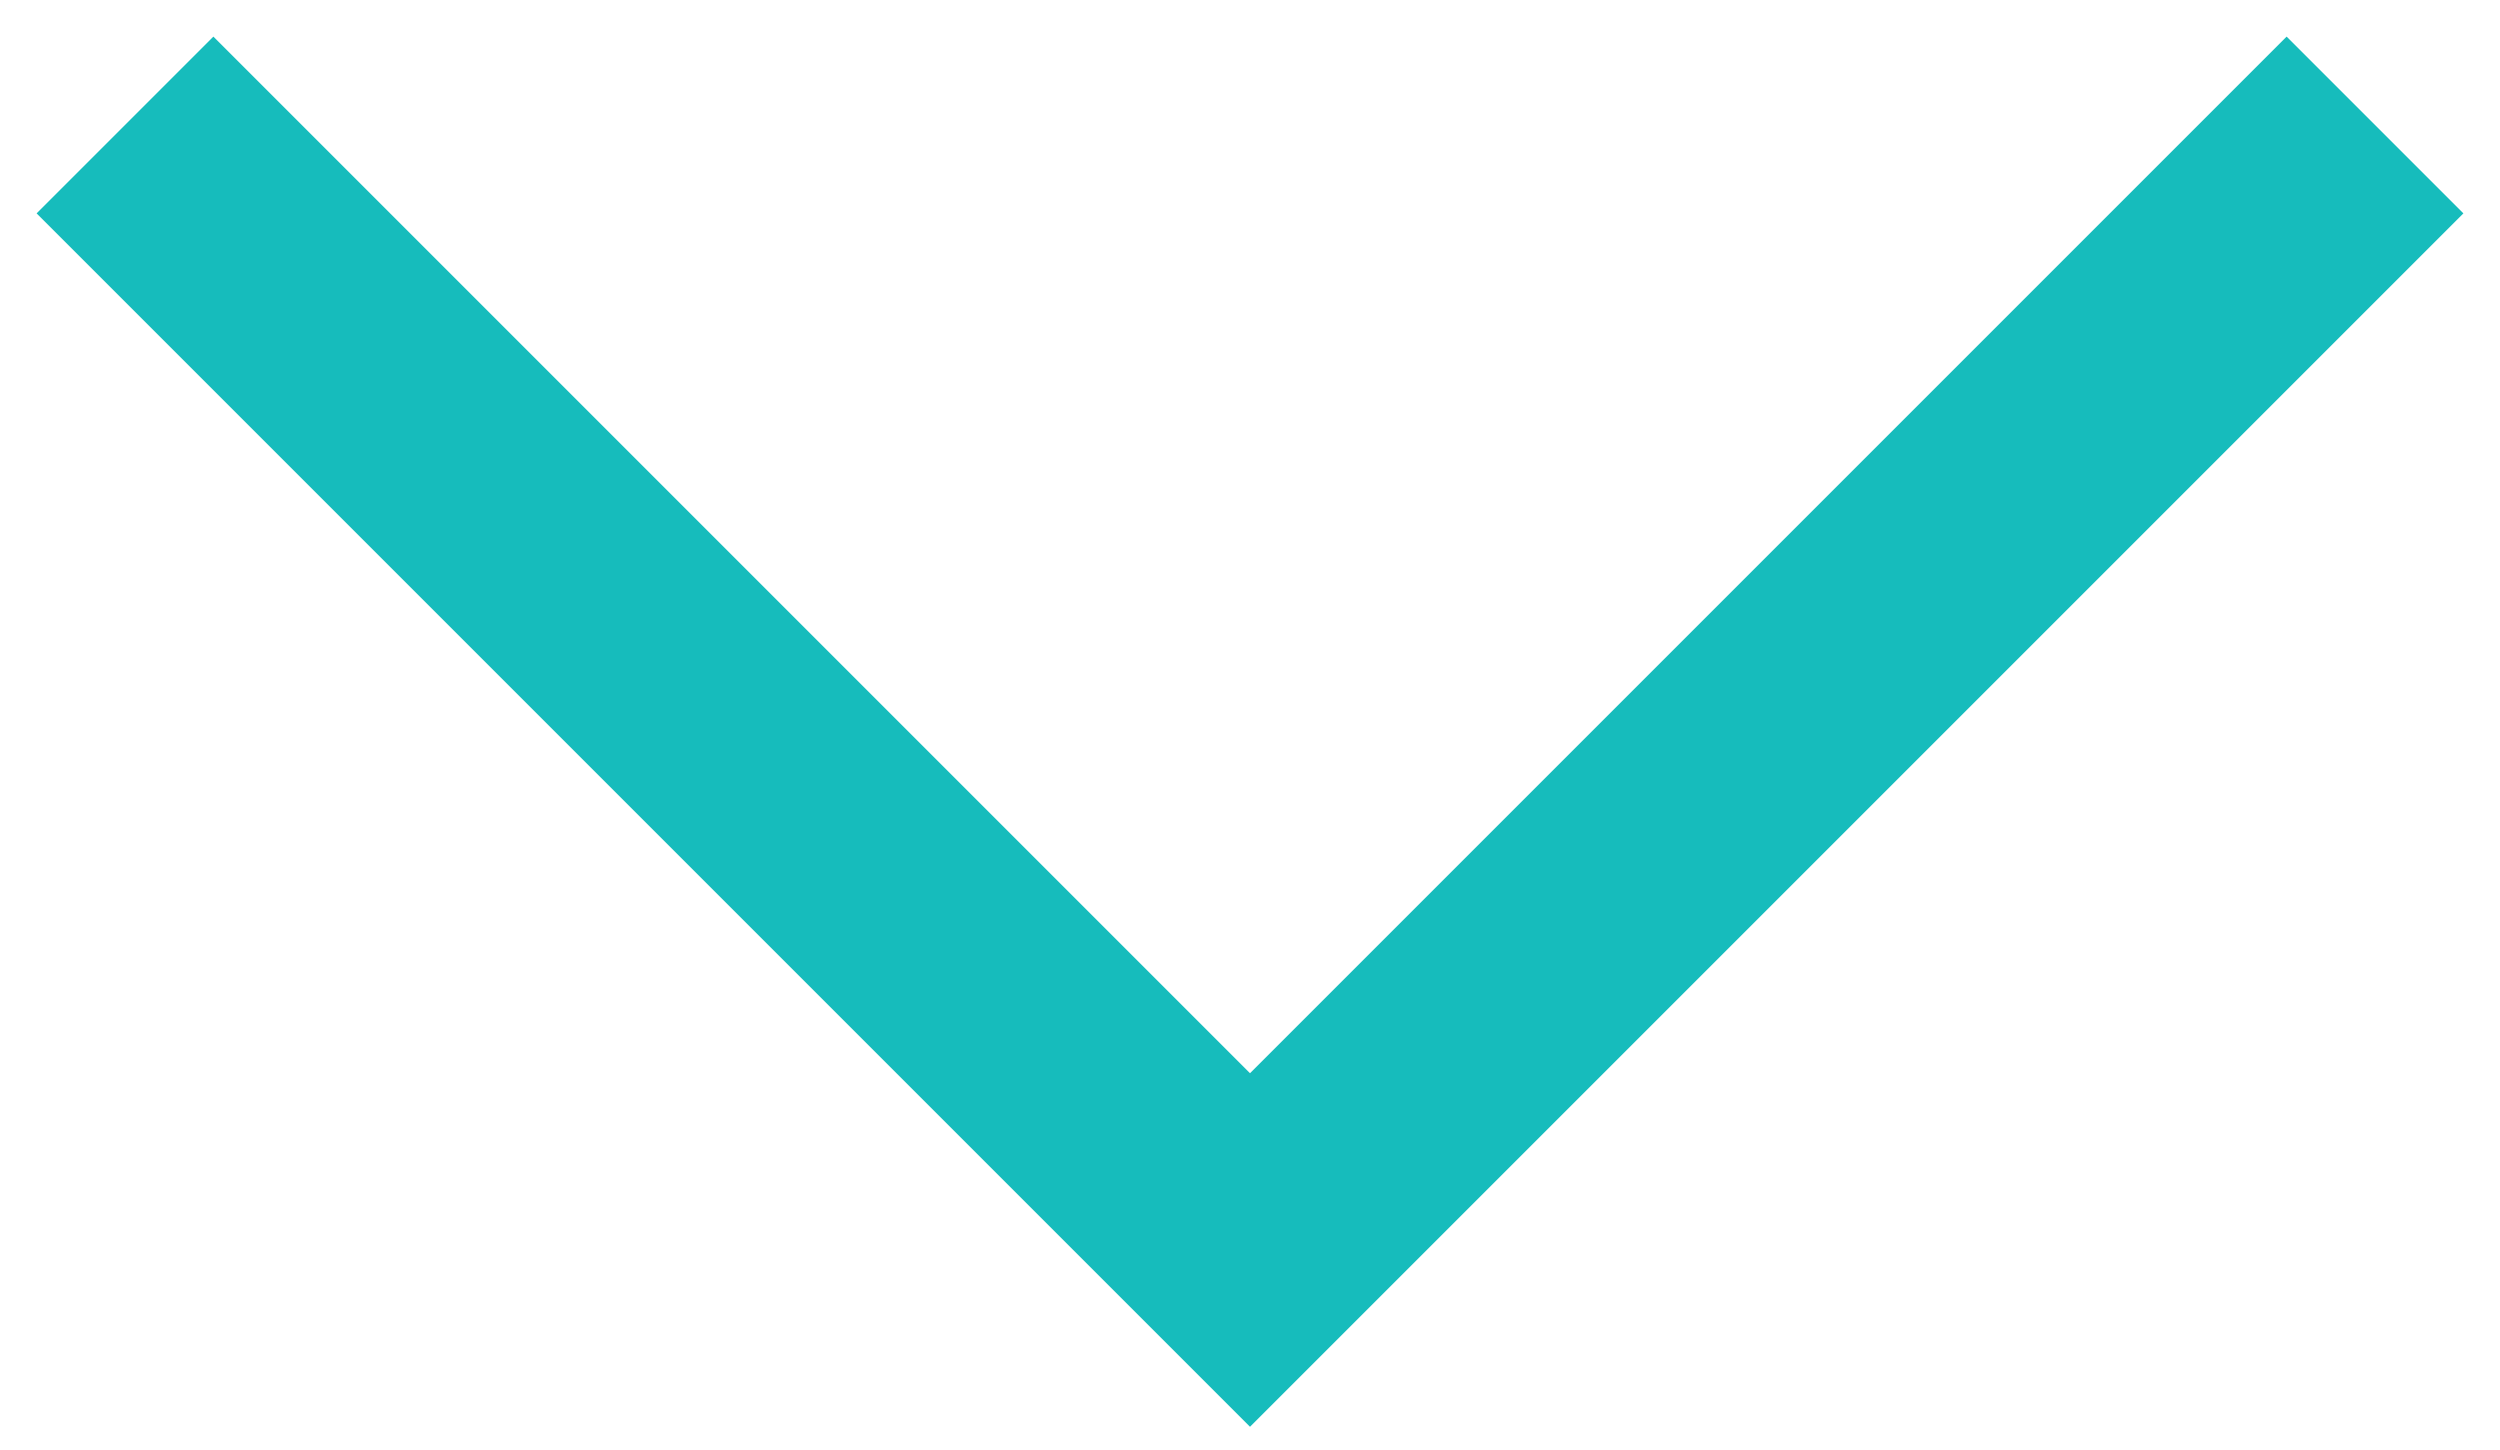
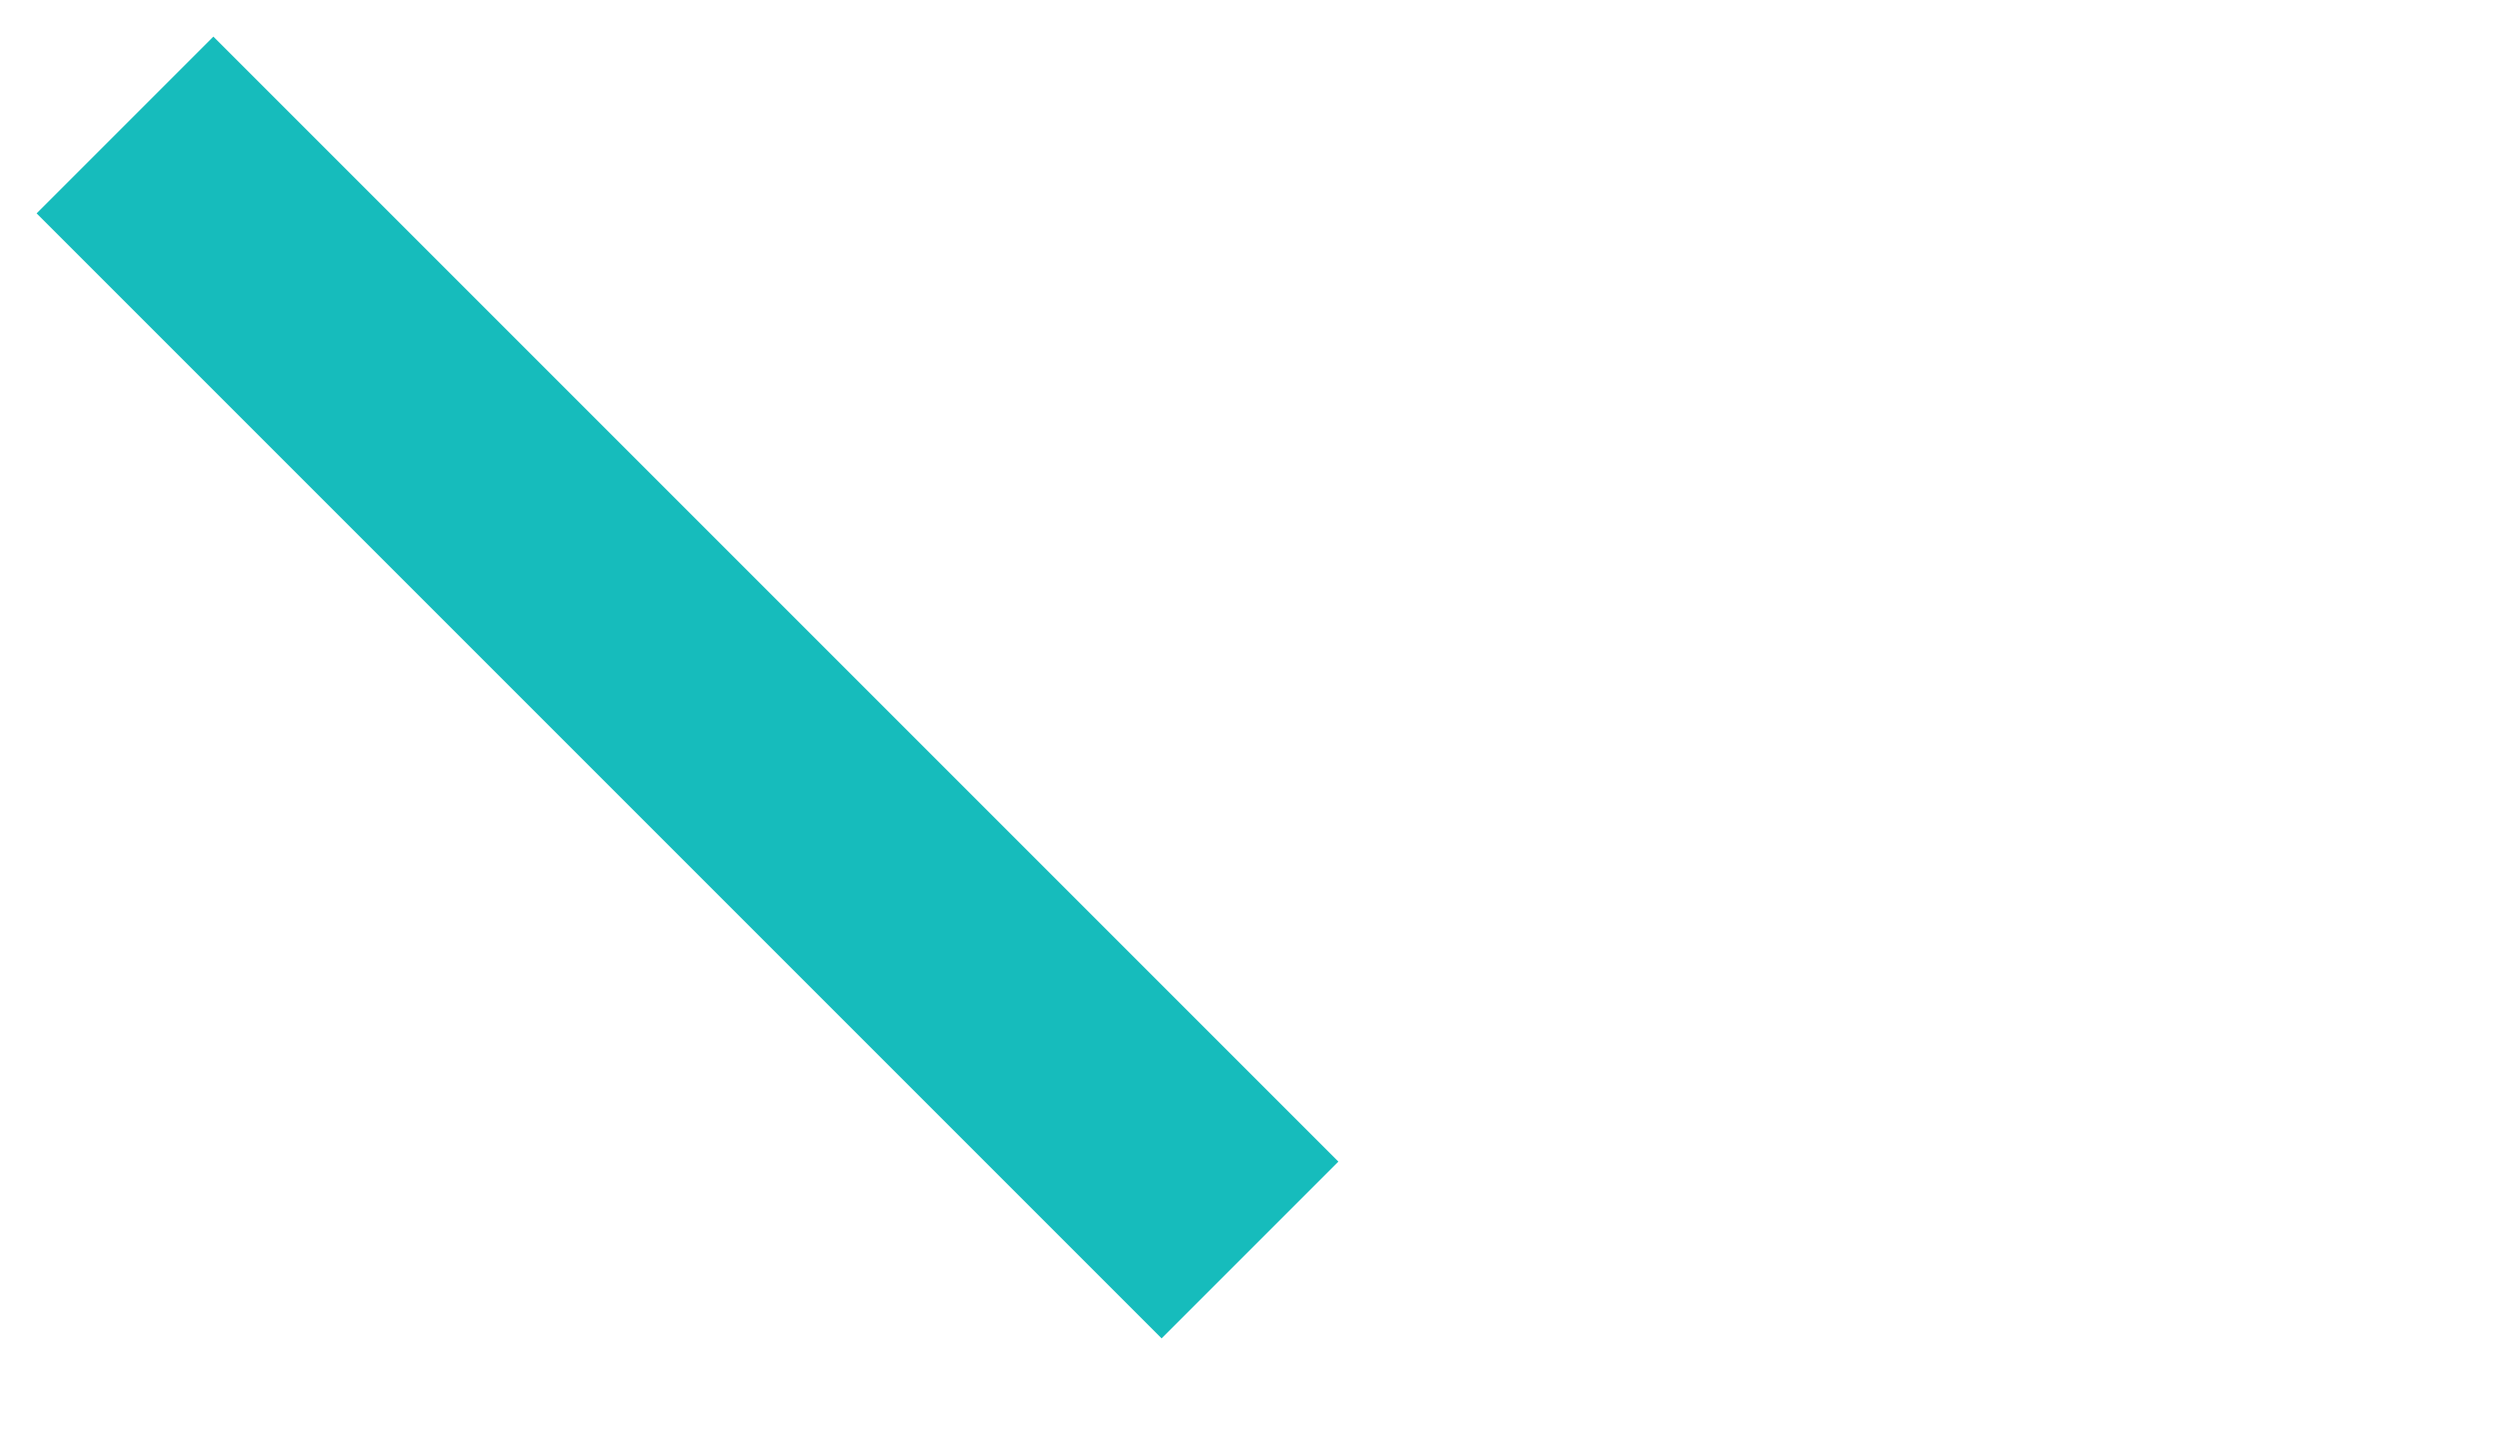
<svg xmlns="http://www.w3.org/2000/svg" width="50" height="29" viewBox="0 0 50 29" fill="none">
-   <path d="M2.5 2.5L25 25L47.5 2.5" stroke="#16BCBC" stroke-width="5" />
+   <path d="M2.5 2.5L25 25" stroke="#16BCBC" stroke-width="5" />
</svg>